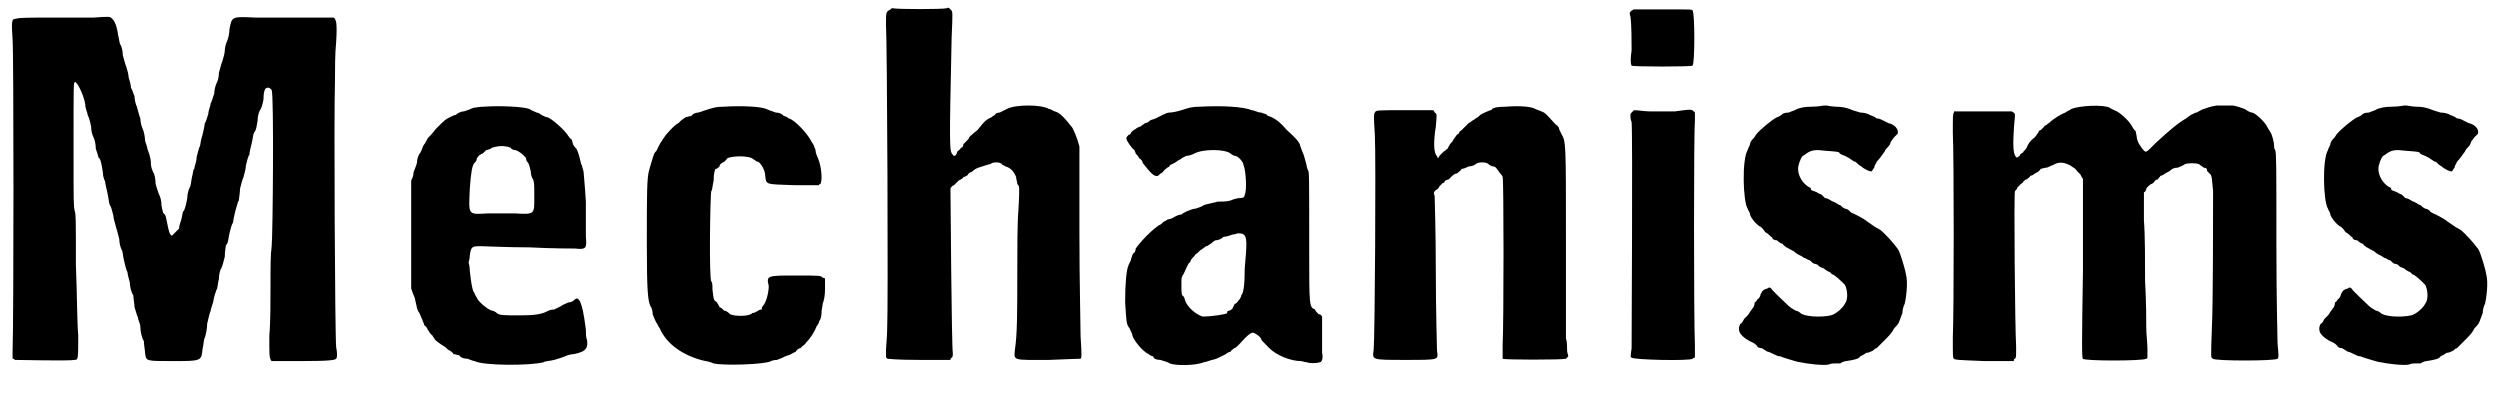
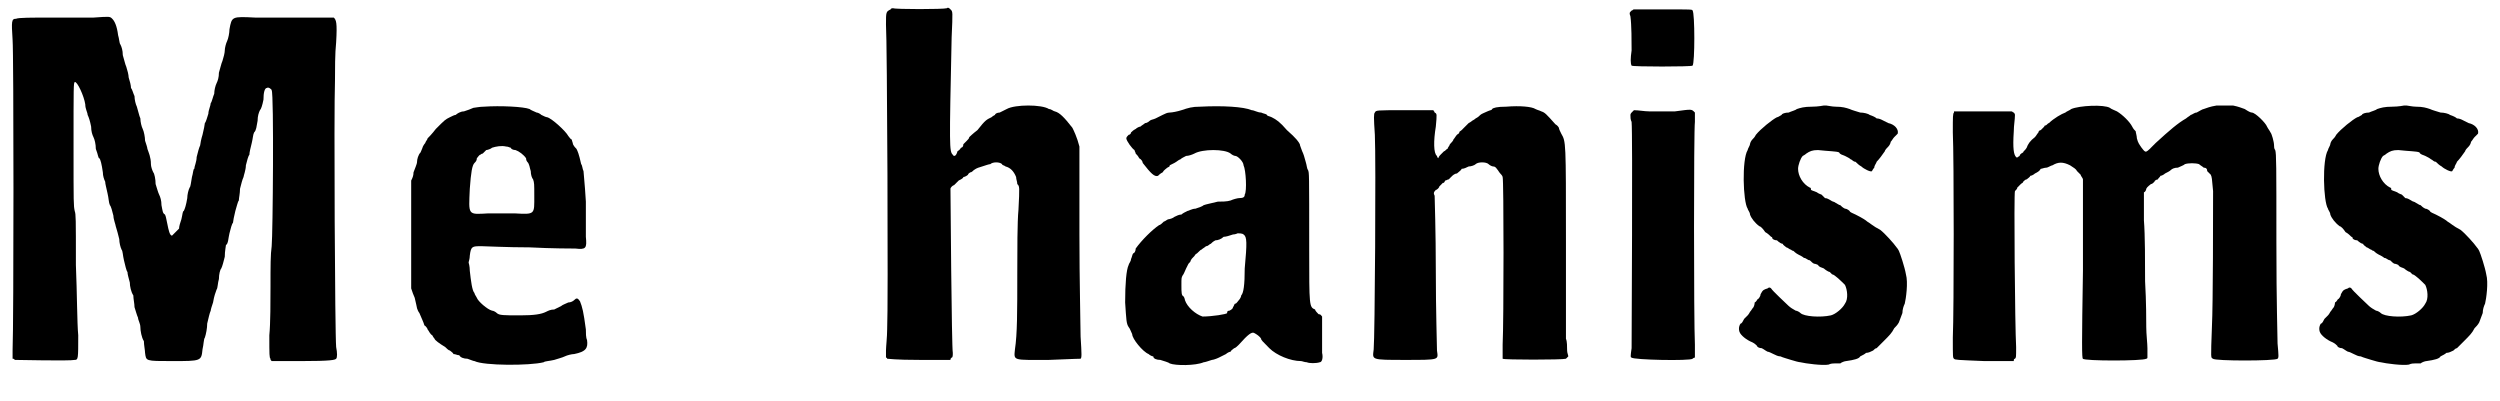
<svg xmlns="http://www.w3.org/2000/svg" xmlns:xlink="http://www.w3.org/1999/xlink" width="212px" height="34px" viewBox="0 0 2127 342" version="1.1">
  <defs>
    <path id="gl4864" d="M 77 15 C 72 15 56 15 41 15 C 24 15 13 15 11 16 C 7 16 7 18 8 34 C 9 45 9 274 8 299 C 8 301 8 303 8 306 C 9 306 9 306 10 307 C 12 307 57 308 61 307 C 64 307 64 306 64 286 C 63 276 63 249 62 226 C 62 185 62 183 61 180 C 60 175 60 175 60 125 C 60 73 60 71 61 70 C 63 69 69 82 70 89 C 70 93 72 96 72 98 C 73 100 74 103 75 108 C 75 112 76 115 77 117 C 78 119 79 123 79 127 C 81 132 81 135 82 135 C 83 136 84 140 85 147 C 85 150 86 153 87 155 C 87 157 88 160 89 165 C 90 169 90 173 91 175 C 92 176 93 180 94 184 C 94 187 96 192 96 193 C 97 196 98 200 99 204 C 99 207 100 211 101 213 C 102 214 102 218 103 222 C 104 226 105 231 106 232 C 106 234 107 237 108 241 C 108 244 109 249 111 252 C 111 255 112 259 112 262 C 113 265 114 269 115 271 C 115 273 117 276 117 279 C 117 282 118 288 120 291 C 120 294 121 299 121 301 C 122 308 121 308 144 308 C 169 308 169 308 170 298 C 171 294 171 289 172 288 C 173 285 174 280 174 276 C 175 272 176 267 177 265 C 177 264 178 261 179 258 C 180 252 181 250 182 247 C 183 246 183 241 184 238 C 184 234 185 230 186 229 C 187 227 188 223 189 219 C 189 214 190 210 190 209 C 192 208 192 203 193 199 C 194 195 195 191 196 190 C 196 189 197 184 198 180 C 199 177 200 172 201 171 C 201 169 202 165 202 161 C 203 157 204 153 205 151 C 205 150 207 145 207 141 C 208 137 209 133 210 132 C 210 130 211 126 212 122 C 213 118 213 115 214 113 C 216 111 216 108 217 103 C 217 99 218 96 219 94 C 220 93 221 90 222 85 C 222 79 223 75 225 75 C 226 74 229 76 229 77 C 231 80 230 200 229 210 C 228 217 228 227 228 244 C 228 256 228 276 227 286 C 227 303 227 305 228 306 C 228 307 228 307 229 308 C 237 308 246 308 254 308 C 280 308 283 307 284 306 C 285 305 285 301 284 296 C 283 286 282 95 283 69 C 283 60 283 45 284 36 C 285 19 284 17 282 15 C 280 15 279 15 251 15 C 238 15 224 15 215 15 C 195 14 195 14 193 25 C 193 28 192 33 191 35 C 190 37 189 41 189 43 C 189 45 188 49 187 52 C 186 54 185 59 184 62 C 184 66 183 69 182 71 C 181 73 180 77 180 80 C 179 82 178 87 177 88 C 177 90 175 94 175 97 C 174 100 173 104 172 105 C 172 106 171 111 170 115 C 169 118 168 123 168 124 C 167 126 166 130 165 134 C 165 138 163 142 163 144 C 162 144 162 148 161 151 C 160 156 160 159 159 160 C 158 162 157 166 157 169 C 156 175 155 178 154 180 C 153 180 153 183 152 187 C 151 190 150 193 150 195 C 149 196 144 201 144 201 C 142 201 141 196 140 191 C 139 187 139 185 138 183 C 136 182 136 180 135 175 C 135 171 134 168 133 166 C 132 164 131 160 130 157 C 130 153 129 148 128 147 C 127 145 126 142 126 140 C 126 134 124 130 123 127 C 123 126 122 123 121 120 C 121 117 120 112 119 110 C 118 108 117 104 117 101 C 116 99 115 94 114 91 C 113 89 112 85 112 82 C 111 80 110 76 109 75 C 109 73 108 69 107 66 C 107 64 106 60 105 57 C 104 55 103 50 102 47 C 102 43 101 40 100 38 C 99 37 99 33 98 30 C 97 22 95 18 93 16 C 91 14 91 14 77 15 z" fill="black" />
    <path id="gl4865" d="M 81 14 C 77 14 73 15 72 15 C 70 16 67 17 64 18 C 61 18 58 20 57 21 C 56 21 54 22 52 23 C 48 25 48 25 40 33 C 37 37 34 40 33 41 C 33 42 31 44 31 45 C 30 46 29 48 29 48 C 29 48 28 51 27 53 C 25 55 24 59 24 61 C 24 63 22 67 21 70 C 21 73 20 75 19 77 C 19 93 19 108 19 123 C 19 139 19 154 19 169 C 20 172 21 175 22 177 C 23 181 24 186 24 186 C 24 186 25 189 26 190 C 27 192 28 195 29 197 C 30 199 30 201 31 201 C 31 201 33 203 33 204 C 34 205 35 208 37 209 C 38 211 39 212 39 212 C 39 213 43 216 48 219 C 49 220 51 222 52 222 C 53 223 55 224 55 225 C 57 225 58 226 60 226 C 61 228 64 229 67 229 C 70 230 72 231 73 231 C 81 235 120 235 132 232 C 133 231 137 231 141 230 C 144 229 148 228 150 227 C 152 226 156 225 158 225 C 168 223 170 220 169 213 C 168 211 168 207 168 204 C 166 189 165 185 163 180 C 161 177 160 177 158 179 C 157 180 155 181 153 181 C 151 182 148 183 147 184 C 145 185 143 186 141 187 C 138 187 136 188 134 189 C 130 191 124 192 112 192 C 98 192 94 192 92 190 C 91 189 89 188 88 188 C 84 187 76 180 75 177 C 74 175 73 174 73 173 C 71 171 70 163 69 154 C 69 150 68 147 68 147 C 68 146 69 144 69 141 C 70 133 71 133 79 133 C 82 133 101 134 120 134 C 139 135 157 135 159 135 C 168 136 169 135 168 125 C 168 122 168 108 168 95 C 167 78 166 71 166 69 C 165 67 165 64 164 63 C 162 54 161 52 160 50 C 159 49 158 48 157 46 C 157 45 156 43 156 42 C 155 42 154 40 153 39 C 151 35 139 24 135 23 C 134 23 132 22 130 21 C 129 20 127 19 126 19 C 124 18 121 17 120 16 C 115 14 95 13 81 14 M 100 48 C 102 48 103 49 104 49 C 104 50 106 51 108 51 C 111 52 115 55 117 58 C 117 60 118 61 118 61 C 120 63 120 66 121 69 C 121 72 122 75 123 76 C 124 79 124 80 124 90 C 124 106 125 106 107 105 C 100 105 90 105 85 105 C 67 106 68 107 69 84 C 70 70 71 64 73 62 C 74 61 75 60 75 58 C 76 57 77 55 78 55 C 78 55 79 54 80 54 C 81 53 82 52 83 51 C 84 51 87 50 88 49 C 91 48 96 47 100 48 z" fill="black" />
-     <path id="gl4866" d="M 97 7 C 90 7 88 8 84 9 C 81 10 78 11 75 12 C 73 12 70 13 69 15 C 67 15 65 16 64 16 C 63 17 61 18 60 19 C 60 19 58 21 58 21 C 55 22 46 32 46 33 C 46 33 45 34 44 36 C 43 37 42 39 41 41 C 40 43 39 45 39 45 C 37 46 36 51 33 61 C 31 68 31 81 31 124 C 31 166 32 172 34 177 C 35 178 36 181 36 184 C 37 187 38 189 39 191 C 40 192 41 195 42 196 C 48 210 63 220 81 224 C 82 224 86 225 88 226 C 96 228 132 227 137 224 C 137 224 139 223 142 223 C 145 222 147 221 149 220 C 151 219 153 219 154 218 C 154 218 156 217 158 216 C 159 214 161 213 162 213 C 163 212 164 211 164 211 C 164 211 166 210 167 208 C 171 204 174 199 176 194 C 177 193 178 191 178 190 C 179 189 180 186 180 183 C 180 180 181 177 181 175 C 182 173 183 168 183 163 C 183 160 183 157 183 154 C 183 153 182 153 181 153 C 180 151 178 151 159 151 C 133 151 133 151 135 160 C 135 165 133 174 130 177 C 129 178 129 179 129 180 C 129 180 127 180 126 181 C 124 182 123 183 121 183 C 119 186 106 186 102 184 C 101 183 99 181 97 181 C 96 180 94 178 93 178 C 93 177 91 175 91 174 C 88 172 88 172 87 163 C 87 160 87 157 86 156 C 84 154 85 82 86 79 C 87 78 87 74 88 70 C 88 64 89 60 90 60 C 91 60 92 59 93 58 C 93 56 95 55 97 54 C 98 53 99 52 99 52 C 99 49 119 48 122 52 C 123 52 124 54 126 54 C 128 55 132 61 132 66 C 133 74 132 73 158 74 C 165 74 171 74 178 74 C 178 73 178 73 179 73 C 181 70 180 58 177 51 C 176 49 175 46 175 45 C 175 45 175 43 174 42 C 174 40 172 38 171 36 C 168 30 157 18 152 17 C 151 16 149 15 148 15 C 146 13 144 12 141 12 C 138 11 135 10 133 9 C 129 7 113 6 97 7 z" fill="black" />
    <path id="gl4867" d="M 28 6 C 24 8 24 8 24 19 C 25 31 26 261 25 279 C 25 285 24 294 24 297 C 24 298 24 301 24 303 C 24 303 25 303 25 304 C 27 304 31 305 53 305 C 61 305 70 305 79 305 C 79 304 79 304 80 303 C 81 303 81 301 81 299 C 80 295 79 161 79 159 C 79 158 81 156 82 156 C 83 155 85 153 86 152 C 88 151 90 150 90 149 C 91 149 93 148 94 147 C 94 146 96 145 96 145 C 97 145 98 144 99 143 C 102 141 103 141 106 140 C 109 139 112 138 113 138 C 115 136 121 136 123 138 C 123 139 125 139 126 140 C 130 141 133 144 135 149 C 135 151 136 153 136 155 C 138 157 138 157 137 177 C 136 187 136 212 136 231 C 136 264 136 283 134 296 C 133 306 132 305 163 305 C 187 304 189 304 190 304 C 191 303 191 301 190 285 C 190 276 189 238 189 198 C 189 138 189 126 189 123 C 187 115 184 109 183 107 C 176 98 172 94 168 93 C 167 93 165 91 163 91 C 157 87 134 87 127 91 C 125 92 123 93 121 94 C 119 94 117 95 117 96 C 117 96 115 97 114 98 C 110 100 109 100 102 109 C 98 112 95 115 95 115 C 95 116 94 117 93 118 C 93 118 91 120 90 121 C 90 123 89 124 88 124 C 88 124 87 126 85 127 C 84 131 82 132 81 130 C 78 127 78 124 80 30 C 81 7 81 8 79 6 C 78 5 77 4 76 5 C 73 6 32 6 30 5 C 30 5 28 5 28 6 z" fill="black" />
    <path id="gl4868" d="M 71 7 C 64 7 61 8 55 10 C 52 11 47 12 45 12 C 43 12 41 13 39 14 C 37 15 35 16 33 17 C 31 18 29 18 28 19 C 28 19 26 21 24 21 C 23 22 21 23 20 24 C 19 24 17 25 16 26 C 14 27 13 28 12 29 C 12 30 11 31 10 31 C 9 32 8 33 8 34 C 8 36 13 43 15 44 C 15 45 16 46 16 47 C 17 48 18 49 19 51 C 21 52 22 54 22 55 C 29 64 32 67 35 66 C 36 65 37 64 39 63 C 40 61 42 60 43 59 C 45 58 45 58 45 57 C 45 57 47 56 49 55 C 51 54 53 52 54 52 C 55 51 57 50 59 49 C 61 49 64 48 66 47 C 73 43 92 43 97 47 C 98 48 100 49 101 49 C 103 49 108 54 108 57 C 110 61 111 79 109 82 C 109 84 108 85 104 85 C 103 85 99 86 97 87 C 94 88 89 88 86 88 C 78 90 77 90 74 91 C 73 92 70 93 67 94 C 64 94 61 96 60 96 C 58 97 56 98 55 99 C 53 99 51 100 49 101 C 48 102 45 103 44 103 C 43 103 41 105 40 105 C 39 106 37 108 36 108 C 30 112 21 121 16 128 C 16 130 15 132 14 132 C 13 133 13 135 12 137 C 12 139 10 141 10 142 C 8 146 7 158 7 174 C 8 189 8 192 10 195 C 11 196 12 199 13 201 C 13 205 22 216 27 218 C 28 219 30 220 31 220 C 31 222 34 223 37 223 C 40 224 44 225 45 226 C 50 228 67 228 74 225 C 75 225 78 224 81 223 C 82 223 85 222 87 221 C 89 220 91 219 93 218 C 94 217 96 216 97 216 C 97 215 99 214 100 213 C 101 213 103 211 104 210 C 112 201 115 199 117 200 C 119 201 122 203 123 205 C 123 206 124 207 130 213 C 136 219 148 224 157 224 C 158 224 160 225 162 225 C 164 226 170 226 173 225 C 175 225 176 221 175 217 C 175 214 175 207 175 199 C 175 195 175 190 175 186 C 174 185 174 184 172 184 C 171 183 169 181 169 180 C 164 178 164 177 164 129 C 164 61 164 64 163 61 C 162 60 162 57 161 54 C 160 50 159 47 158 45 C 157 42 156 40 156 39 C 155 37 153 34 145 27 C 139 20 136 18 132 16 C 130 15 128 15 128 14 C 127 13 125 13 123 12 C 120 12 117 10 115 10 C 108 7 90 6 71 7 M 108 116 C 111 118 111 123 109 145 C 109 159 108 166 106 168 C 106 169 105 171 104 172 C 103 173 102 175 101 175 C 100 175 100 177 99 178 C 99 179 98 180 96 181 C 94 181 94 182 94 183 C 94 184 81 186 73 186 C 67 184 60 178 58 172 C 58 171 57 169 57 169 C 55 168 55 166 55 159 C 55 153 55 153 56 151 C 57 150 58 147 59 145 C 60 143 61 141 61 141 C 62 140 63 139 63 138 C 64 136 66 135 67 133 C 69 132 71 129 72 129 C 73 128 75 127 76 126 C 78 126 79 124 80 124 C 81 123 82 122 84 121 C 86 121 89 120 91 118 C 93 118 96 117 99 116 C 101 116 103 115 103 115 C 104 115 107 115 108 116 z" fill="black" />
    <path id="gl4869" d="M 123 16 C 115 16 112 17 111 18 C 111 19 109 19 107 20 C 105 21 102 22 101 23 C 100 24 99 25 97 26 C 96 27 94 28 94 28 C 94 28 93 29 91 30 C 90 31 88 33 88 33 C 87 34 86 35 85 36 C 84 37 83 37 83 38 C 83 39 82 39 81 40 C 80 41 79 43 78 44 C 78 45 76 47 75 48 C 75 49 73 51 73 52 C 72 52 71 54 70 54 C 69 55 68 56 67 57 C 66 58 66 58 65 60 C 64 59 64 58 64 58 C 61 56 61 45 63 33 C 64 22 64 22 62 21 C 62 20 61 20 61 19 C 52 19 45 19 36 19 C 12 19 12 19 11 21 C 10 22 10 25 11 40 C 12 61 11 213 10 223 C 9 232 7 232 37 232 C 67 232 65 232 64 224 C 64 220 63 190 63 156 C 63 123 62 94 62 92 C 61 90 61 89 63 87 C 64 87 66 85 66 84 C 67 83 68 82 69 81 C 70 81 70 81 71 79 C 72 79 73 78 74 78 C 75 77 76 76 77 75 C 77 75 79 73 81 73 C 82 72 85 70 85 69 C 87 69 89 68 91 67 C 93 67 96 66 97 65 C 99 63 106 63 108 65 C 109 66 111 67 112 67 C 114 67 115 69 115 69 C 116 70 117 72 118 73 C 118 73 120 75 120 76 C 121 78 121 199 120 219 C 120 227 120 229 120 231 C 121 232 171 232 174 231 C 175 230 175 230 176 229 C 176 228 175 226 175 224 C 175 221 175 216 174 214 C 174 210 174 183 174 131 C 174 45 174 46 170 39 C 169 37 168 35 168 34 C 168 34 167 32 165 31 C 157 22 156 21 153 20 C 151 19 150 19 148 18 C 145 16 135 15 123 16 z" fill="black" />
    <path id="gl4870" d="M 12 7 C 10 9 10 9 11 12 C 12 19 12 34 12 41 C 11 48 11 52 12 54 C 13 55 63 55 64 54 C 66 52 66 9 64 7 C 64 6 63 6 39 6 C 31 6 22 6 14 6 C 13 6 13 7 12 7 M 49 93 C 45 93 35 93 27 93 C 23 93 18 92 14 92 C 13 93 13 93 12 94 C 12 94 11 95 11 96 C 11 98 11 100 12 102 C 13 112 12 286 12 295 C 11 302 11 303 12 303 C 13 305 62 306 64 304 C 64 304 65 303 66 303 C 66 300 66 296 66 292 C 65 272 65 108 66 102 C 66 97 66 96 66 94 C 63 91 64 91 49 93 z" fill="black" />
    <path id="gl4871" d="M 81 6 C 81 6 76 7 71 7 C 64 7 61 8 58 9 C 57 10 53 11 51 12 C 48 12 45 13 45 14 C 43 15 42 16 41 16 C 37 18 27 26 23 31 C 22 33 21 34 20 35 C 19 36 18 38 18 39 C 18 40 16 43 16 44 C 11 52 12 88 16 94 C 16 95 18 97 18 99 C 19 102 22 106 26 109 C 27 109 29 111 31 114 C 33 115 35 117 36 118 C 37 118 37 119 37 119 C 37 120 39 121 41 121 C 43 123 45 124 46 124 C 46 125 48 126 49 127 C 50 127 52 129 53 129 C 54 130 55 130 55 130 C 55 130 57 132 59 133 C 61 134 63 135 64 136 C 66 136 67 138 69 138 C 70 139 72 141 73 141 C 74 141 76 142 76 142 C 77 144 79 144 81 145 C 82 146 85 148 86 148 C 87 149 88 150 88 150 C 90 150 96 156 99 159 C 101 163 102 171 99 175 C 97 179 91 184 87 185 C 78 187 64 186 61 183 C 60 182 58 181 57 181 C 55 180 52 178 51 177 C 49 175 37 164 36 162 C 35 161 34 161 33 162 C 30 163 29 163 27 167 C 27 169 25 171 25 171 C 24 171 24 173 22 174 C 22 176 21 178 21 178 C 20 179 19 181 18 182 C 17 184 16 185 16 185 C 16 185 15 186 13 188 C 12 190 11 192 10 192 C 9 193 8 196 9 199 C 10 202 15 206 20 208 C 22 209 23 210 24 211 C 24 212 26 213 28 213 C 30 214 31 215 33 216 C 34 216 36 217 38 218 C 40 219 42 220 44 220 C 46 221 50 222 53 223 C 56 224 60 225 61 225 C 65 226 80 228 85 227 C 87 226 89 226 90 226 C 91 226 93 226 95 226 C 96 225 99 224 100 224 C 107 223 111 222 112 220 C 114 219 116 218 117 217 C 119 217 121 216 123 215 C 124 214 125 213 126 213 C 126 213 129 210 132 207 C 137 202 139 200 141 196 C 142 195 144 193 145 191 C 146 188 147 186 148 183 C 148 180 149 177 150 175 C 151 171 153 157 151 150 C 150 144 146 132 145 130 C 145 130 144 128 143 127 C 141 124 133 115 129 112 C 123 109 120 106 118 105 C 117 104 114 102 108 99 C 106 98 103 97 103 96 C 103 96 101 94 99 94 C 97 93 96 92 95 91 C 94 91 93 90 91 89 C 90 88 88 88 87 87 C 85 86 84 85 82 85 C 81 84 80 83 79 82 C 79 82 76 81 75 80 C 72 79 70 78 70 78 C 70 77 70 76 69 76 C 63 73 59 66 59 60 C 59 57 61 51 63 49 C 63 49 65 48 66 47 C 69 45 71 44 76 44 C 85 45 92 45 94 46 C 95 48 97 48 99 49 C 101 50 103 51 104 52 C 105 52 106 54 108 54 C 109 55 111 57 113 58 C 115 60 121 63 122 62 C 122 62 123 60 124 59 C 124 57 126 55 126 54 C 128 52 131 48 133 45 C 133 44 135 42 136 41 C 137 40 138 38 138 37 C 139 36 140 34 141 33 C 143 31 144 30 144 30 C 145 26 141 22 136 21 C 134 20 132 19 130 18 C 130 18 128 17 126 17 C 125 16 123 15 120 14 C 119 13 115 12 112 12 C 109 11 105 10 103 9 C 100 8 97 7 91 7 C 88 7 84 6 83 6 C 82 6 82 6 81 6 z" fill="black" />
    <path id="gl5120" d="M 241 19 C 241 19 237 19 234 19 C 228 20 226 21 223 22 C 222 22 219 24 217 25 C 215 25 213 27 212 27 C 211 28 209 29 208 30 C 201 34 194 40 182 51 C 173 60 174 60 170 55 C 168 52 167 51 166 47 C 166 45 165 42 165 41 C 164 40 163 39 162 37 C 160 33 154 27 149 24 C 147 23 144 22 143 21 C 138 18 117 19 110 22 C 109 23 106 24 105 25 C 102 26 95 30 91 34 C 90 34 89 36 88 36 C 88 36 87 36 87 37 C 85 39 84 40 84 40 C 83 40 82 41 82 42 C 81 43 80 45 79 46 C 75 49 73 52 72 55 C 71 57 69 58 69 59 C 67 60 66 61 66 62 C 64 63 64 64 63 63 C 61 61 60 56 61 41 C 61 36 62 31 62 27 C 62 26 61 25 61 25 C 60 25 60 24 59 24 C 51 24 43 24 35 24 C 27 24 19 24 10 24 C 10 24 10 24 10 25 C 9 26 9 28 9 42 C 10 63 10 194 9 217 C 9 234 9 234 10 235 C 11 236 12 236 36 237 C 44 237 52 237 61 237 C 61 236 61 235 62 235 C 63 234 63 234 63 225 C 62 208 61 93 62 92 C 63 91 64 90 64 89 C 65 88 66 87 67 86 C 68 85 69 85 69 84 C 70 83 71 82 72 82 C 73 81 75 80 75 79 C 76 79 78 78 79 77 C 81 76 83 75 84 73 C 85 73 87 72 89 72 C 90 72 93 70 94 70 C 99 67 103 67 109 70 C 112 72 114 73 115 75 C 115 75 117 77 118 78 C 118 79 120 81 120 82 C 120 84 120 118 120 160 C 119 222 119 235 120 235 C 121 237 171 237 174 235 C 174 235 175 235 175 234 C 175 232 175 229 175 226 C 175 222 174 214 174 208 C 174 203 174 186 173 169 C 173 153 173 129 172 117 C 172 109 172 101 172 93 C 173 93 174 91 174 90 C 175 88 177 87 178 86 C 179 86 180 85 181 84 C 181 83 183 82 184 82 C 184 81 186 80 186 79 C 187 79 189 78 190 77 C 192 76 194 75 195 74 C 196 73 198 72 201 72 C 203 71 206 70 207 69 C 210 68 216 68 219 69 C 220 70 222 71 223 72 C 225 72 226 73 226 75 C 227 76 228 77 229 78 C 230 80 230 81 231 92 C 231 109 231 189 230 208 C 229 236 229 234 231 235 C 232 237 284 237 286 235 C 287 234 287 233 286 222 C 286 214 285 190 285 135 C 285 70 285 60 284 57 C 283 56 283 54 283 53 C 283 50 281 43 280 42 C 279 40 278 39 277 37 C 276 34 267 25 264 25 C 263 25 261 24 258 22 C 255 21 253 20 248 19 C 245 19 242 19 242 19 C 241 19 241 19 241 19 z" fill="black" />
-     <path id="gl4871" d="M 81 6 C 81 6 76 7 71 7 C 64 7 61 8 58 9 C 57 10 53 11 51 12 C 48 12 45 13 45 14 C 43 15 42 16 41 16 C 37 18 27 26 23 31 C 22 33 21 34 20 35 C 19 36 18 38 18 39 C 18 40 16 43 16 44 C 11 52 12 88 16 94 C 16 95 18 97 18 99 C 19 102 22 106 26 109 C 27 109 29 111 31 114 C 33 115 35 117 36 118 C 37 118 37 119 37 119 C 37 120 39 121 41 121 C 43 123 45 124 46 124 C 46 125 48 126 49 127 C 50 127 52 129 53 129 C 54 130 55 130 55 130 C 55 130 57 132 59 133 C 61 134 63 135 64 136 C 66 136 67 138 69 138 C 70 139 72 141 73 141 C 74 141 76 142 76 142 C 77 144 79 144 81 145 C 82 146 85 148 86 148 C 87 149 88 150 88 150 C 90 150 96 156 99 159 C 101 163 102 171 99 175 C 97 179 91 184 87 185 C 78 187 64 186 61 183 C 60 182 58 181 57 181 C 55 180 52 178 51 177 C 49 175 37 164 36 162 C 35 161 34 161 33 162 C 30 163 29 163 27 167 C 27 169 25 171 25 171 C 24 171 24 173 22 174 C 22 176 21 178 21 178 C 20 179 19 181 18 182 C 17 184 16 185 16 185 C 16 185 15 186 13 188 C 12 190 11 192 10 192 C 9 193 8 196 9 199 C 10 202 15 206 20 208 C 22 209 23 210 24 211 C 24 212 26 213 28 213 C 30 214 31 215 33 216 C 34 216 36 217 38 218 C 40 219 42 220 44 220 C 46 221 50 222 53 223 C 56 224 60 225 61 225 C 65 226 80 228 85 227 C 87 226 89 226 90 226 C 91 226 93 226 95 226 C 96 225 99 224 100 224 C 107 223 111 222 112 220 C 114 219 116 218 117 217 C 119 217 121 216 123 215 C 124 214 125 213 126 213 C 126 213 129 210 132 207 C 137 202 139 200 141 196 C 142 195 144 193 145 191 C 146 188 147 186 148 183 C 148 180 149 177 150 175 C 151 171 153 157 151 150 C 150 144 146 132 145 130 C 145 130 144 128 143 127 C 141 124 133 115 129 112 C 123 109 120 106 118 105 C 117 104 114 102 108 99 C 106 98 103 97 103 96 C 103 96 101 94 99 94 C 97 93 96 92 95 91 C 94 91 93 90 91 89 C 90 88 88 88 87 87 C 85 86 84 85 82 85 C 81 84 80 83 79 82 C 79 82 76 81 75 80 C 72 79 70 78 70 78 C 70 77 70 76 69 76 C 63 73 59 66 59 60 C 59 57 61 51 63 49 C 63 49 65 48 66 47 C 69 45 71 44 76 44 C 85 45 92 45 94 46 C 95 48 97 48 99 49 C 101 50 103 51 104 52 C 105 52 106 54 108 54 C 109 55 111 57 113 58 C 115 60 121 63 122 62 C 122 62 123 60 124 59 C 124 57 126 55 126 54 C 128 52 131 48 133 45 C 133 44 135 42 136 41 C 137 40 138 38 138 37 C 139 36 140 34 141 33 C 143 31 144 30 144 30 C 145 26 141 22 136 21 C 134 20 132 19 130 18 C 130 18 128 17 126 17 C 125 16 123 15 120 14 C 119 13 115 12 112 12 C 109 11 105 10 103 9 C 100 8 97 7 91 7 C 88 7 84 6 83 6 C 82 6 82 6 81 6 z" fill="black" />
  </defs>
  <use xlink:href="#gl4864" x="0" y="0" />
  <use xlink:href="#gl4865" x="329" y="77" />
  <use xlink:href="#gl4866" x="518" y="84" />
  <use xlink:href="#gl4867" x="729" y="2" />
  <use xlink:href="#gl4868" x="950" y="84" />
  <use xlink:href="#gl4869" x="1159" y="75" />
  <use xlink:href="#gl4870" x="1377" y="2" />
  <use xlink:href="#gl4871" x="1472" y="84" />
  <use xlink:href="#gl5120" x="1654" y="71" />
  <use xlink:href="#gl4871" x="1967" y="84" />
</svg>